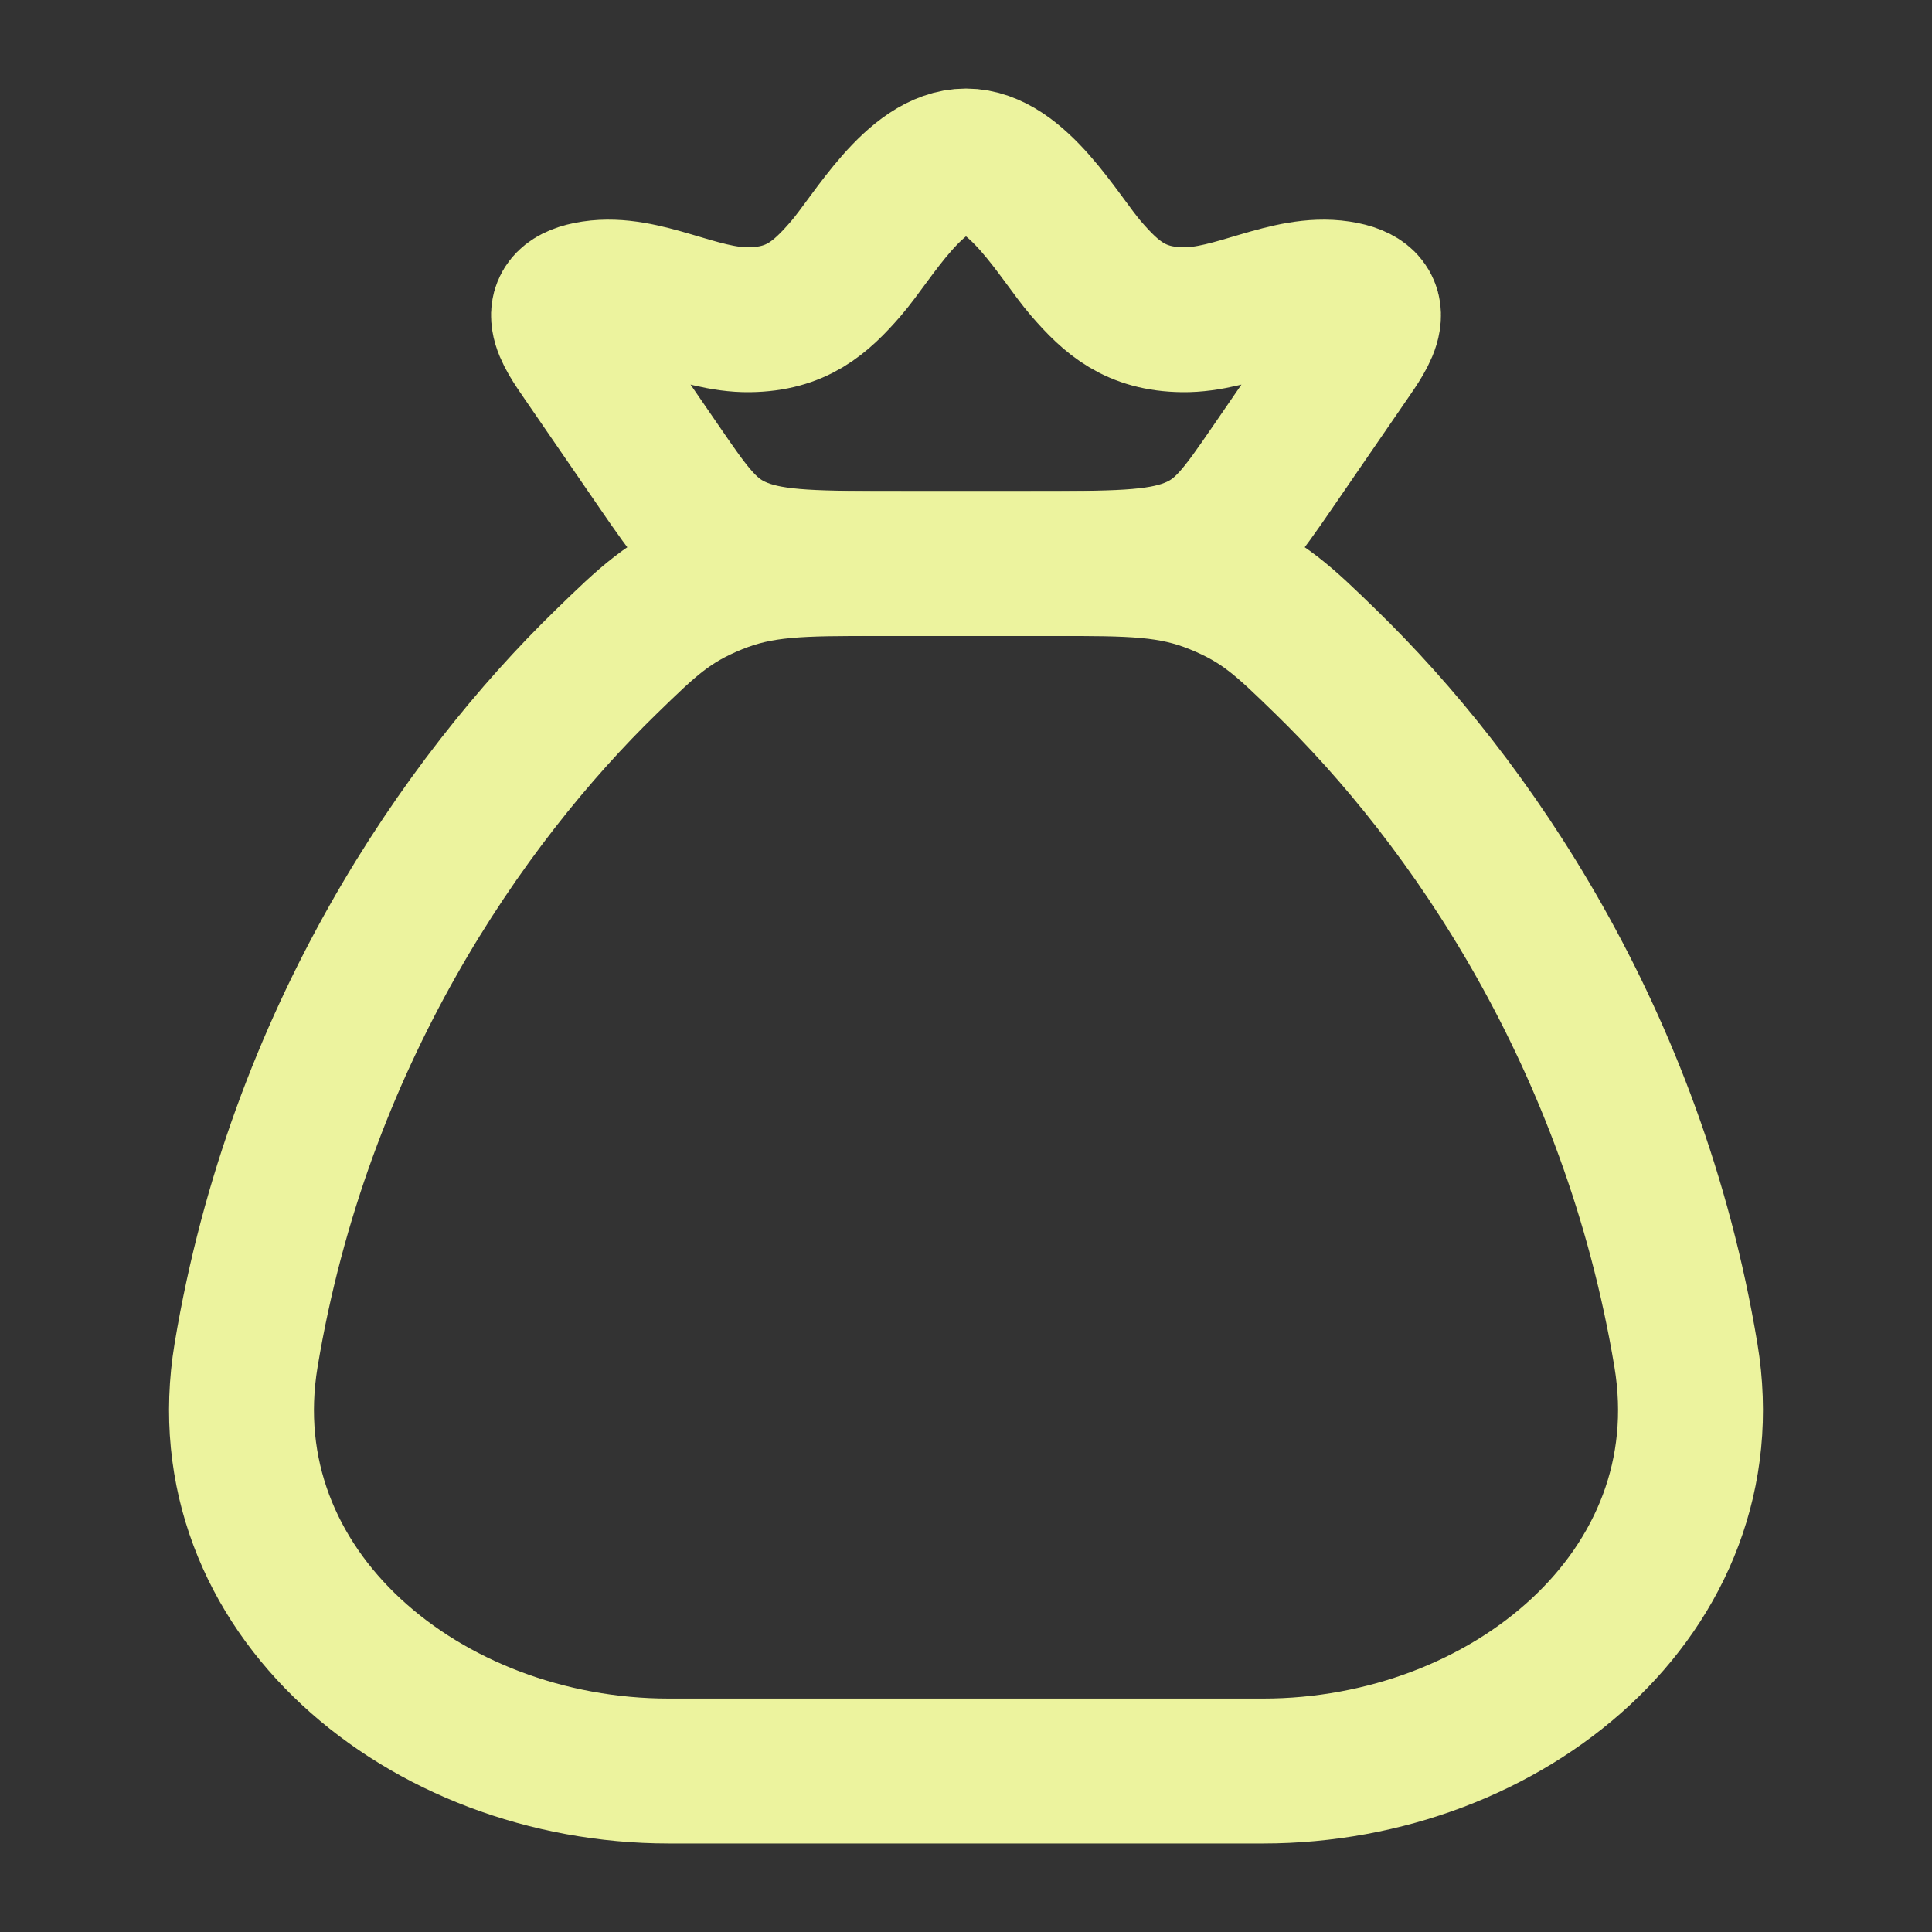
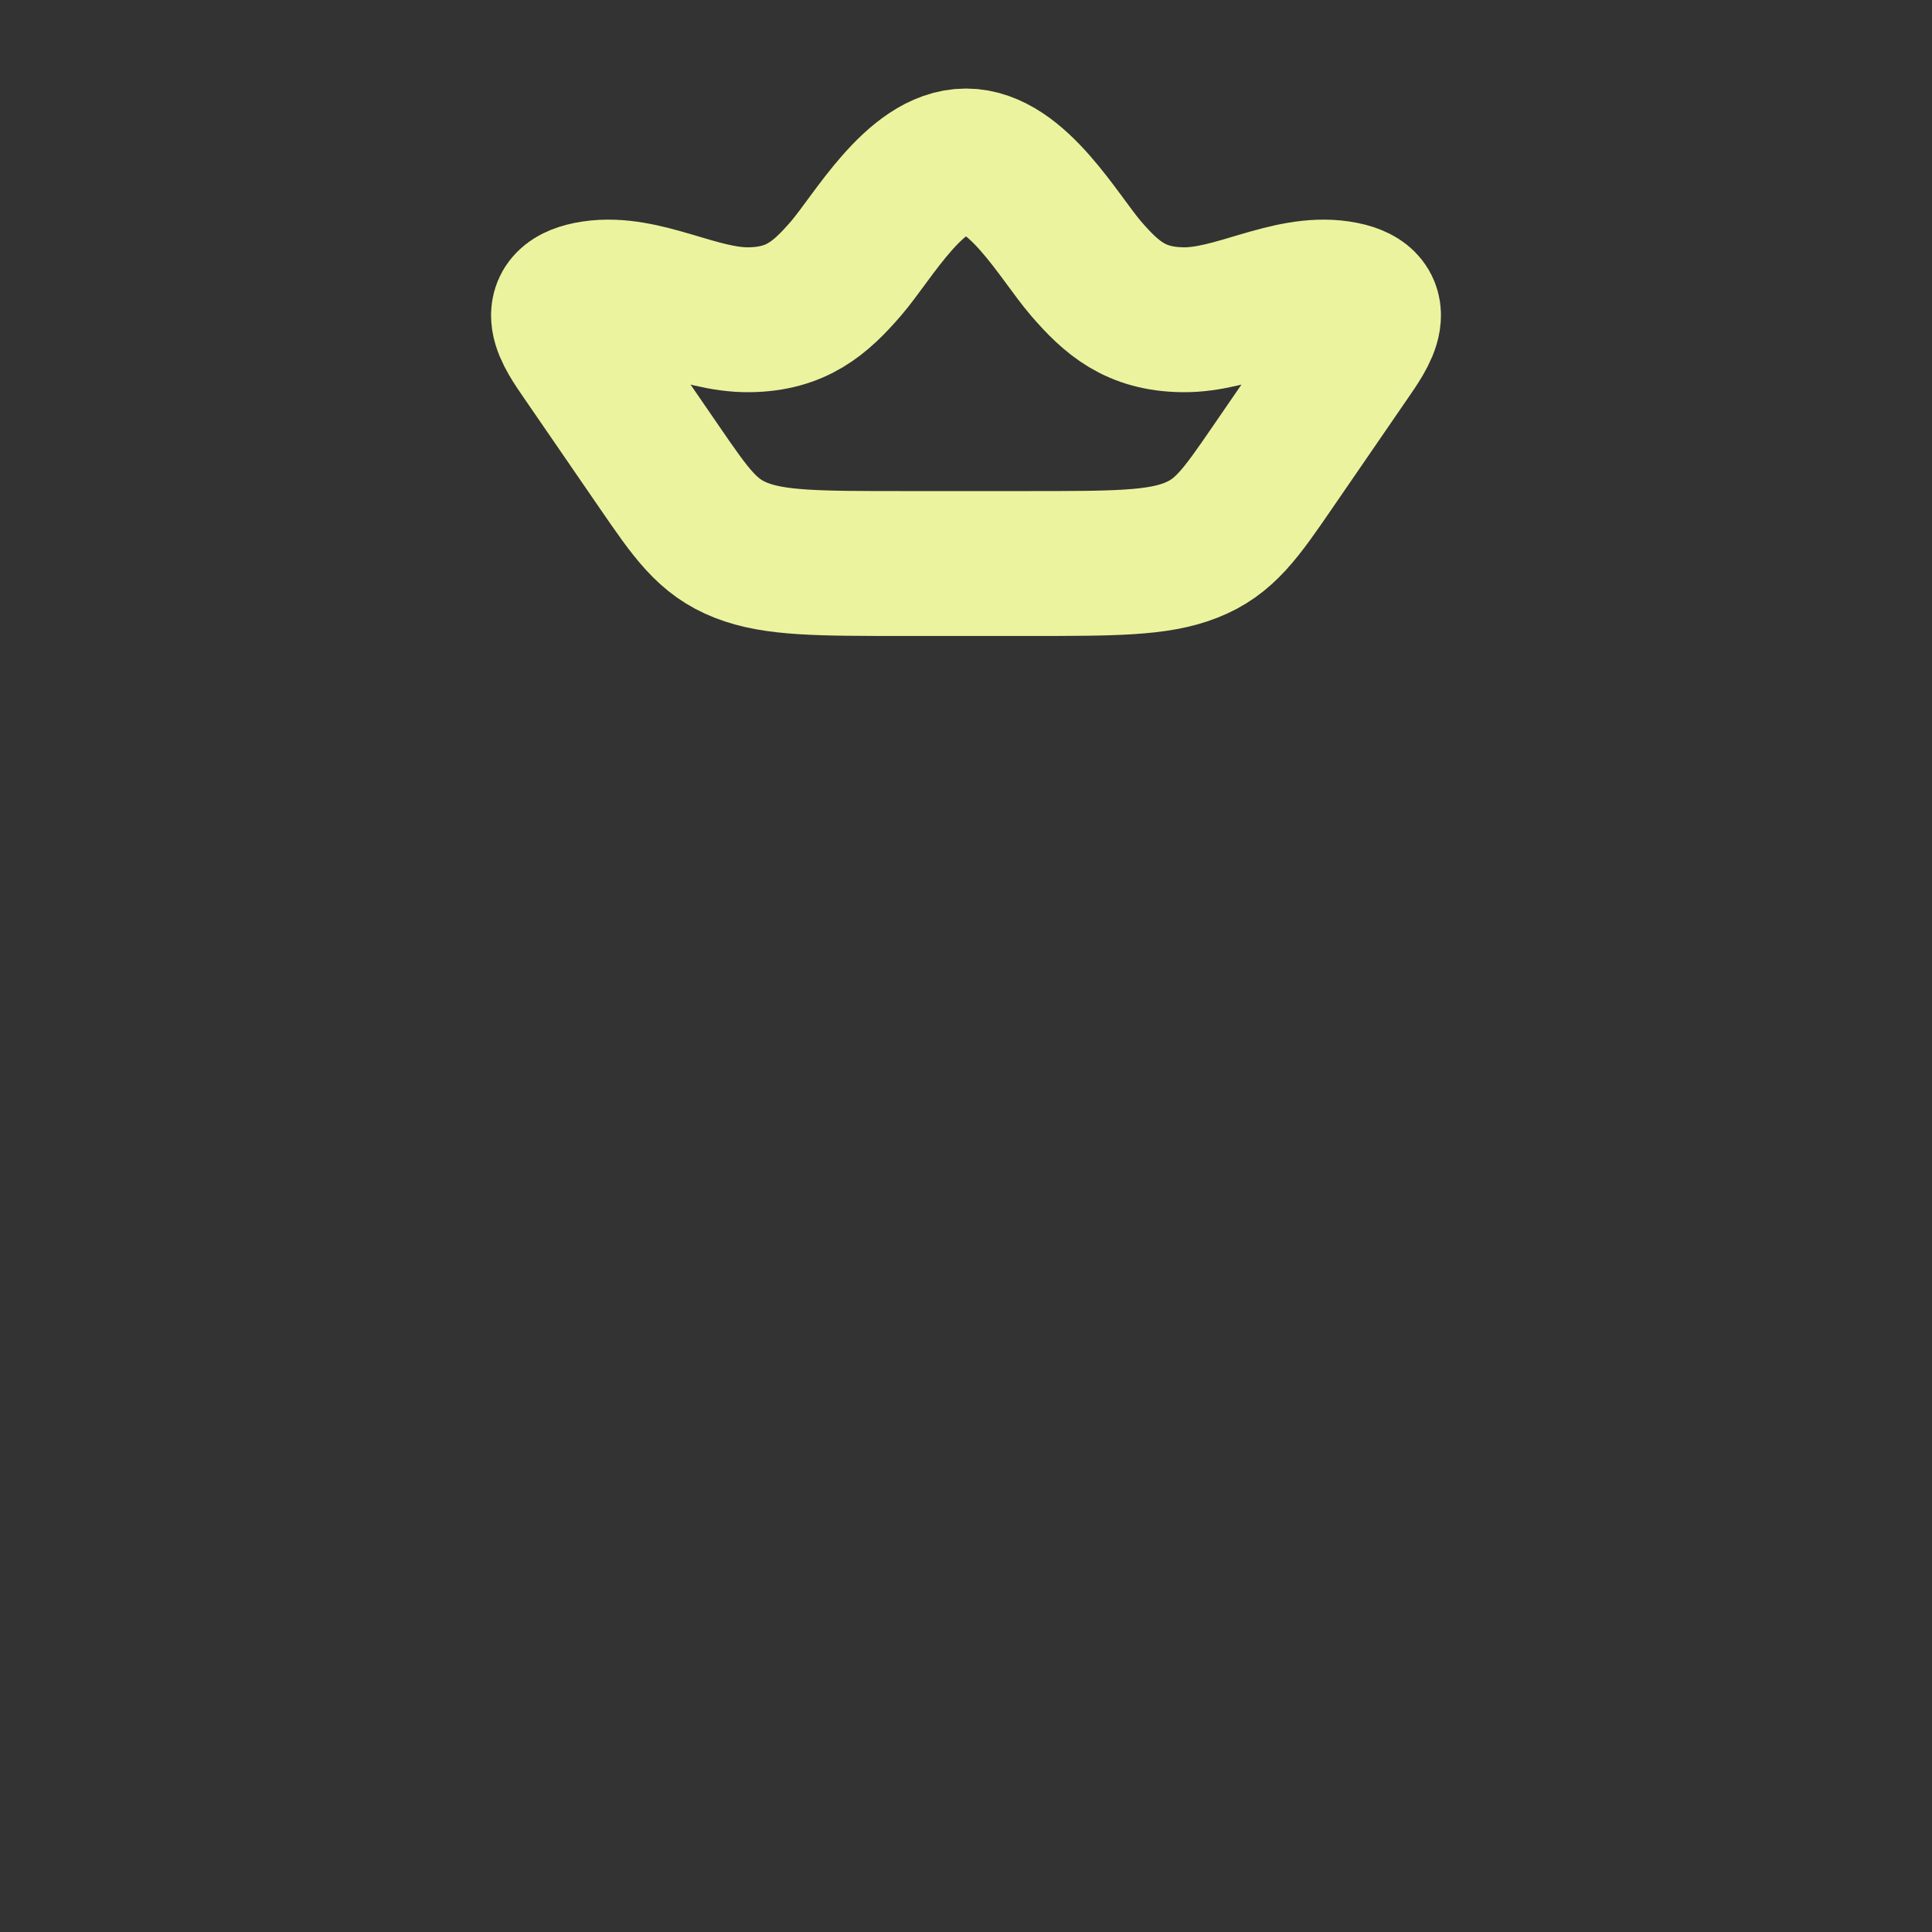
<svg xmlns="http://www.w3.org/2000/svg" width="40" height="40" viewBox="0 0 40 40" fill="none">
  <rect x="0" y="0" width="40" height="40" fill="#333333" stroke="none" />
-   <path d="M34.905 28.059C33.811 21.478 30.405 16.577 27.445 13.698C26.584 12.861 26.153 12.442 25.201 12.054C24.25 11.667 23.432 11.667 21.796 11.667H18.204C16.568 11.667 15.75 11.667 14.799 12.054C13.847 12.442 13.416 12.861 12.555 13.698C9.595 16.577 6.189 21.478 5.095 28.059C4.282 32.956 8.799 36.667 13.847 36.667H26.153C31.201 36.667 35.718 32.956 34.905 28.059Z" stroke="#ECF39E" stroke-width="3" stroke-linecap="round" />
  <path d="M12.094 7.405C11.751 6.904 11.252 6.225 12.282 6.07C13.34 5.911 14.439 6.635 15.514 6.62C16.487 6.607 16.983 6.175 17.515 5.559C18.075 4.91 18.942 3.333 20 3.333C21.058 3.333 21.925 4.91 22.485 5.559C23.017 6.175 23.513 6.607 24.486 6.62C25.561 6.635 26.66 5.911 27.718 6.07C28.748 6.225 28.25 6.904 27.906 7.405L26.351 9.668C25.686 10.636 25.353 11.12 24.657 11.393C23.962 11.667 23.062 11.667 21.264 11.667H18.736C16.938 11.667 16.038 11.667 15.343 11.393C14.647 11.12 14.314 10.636 13.649 9.668L12.094 7.405Z" stroke="#ECF39E" stroke-width="3" />
</svg>